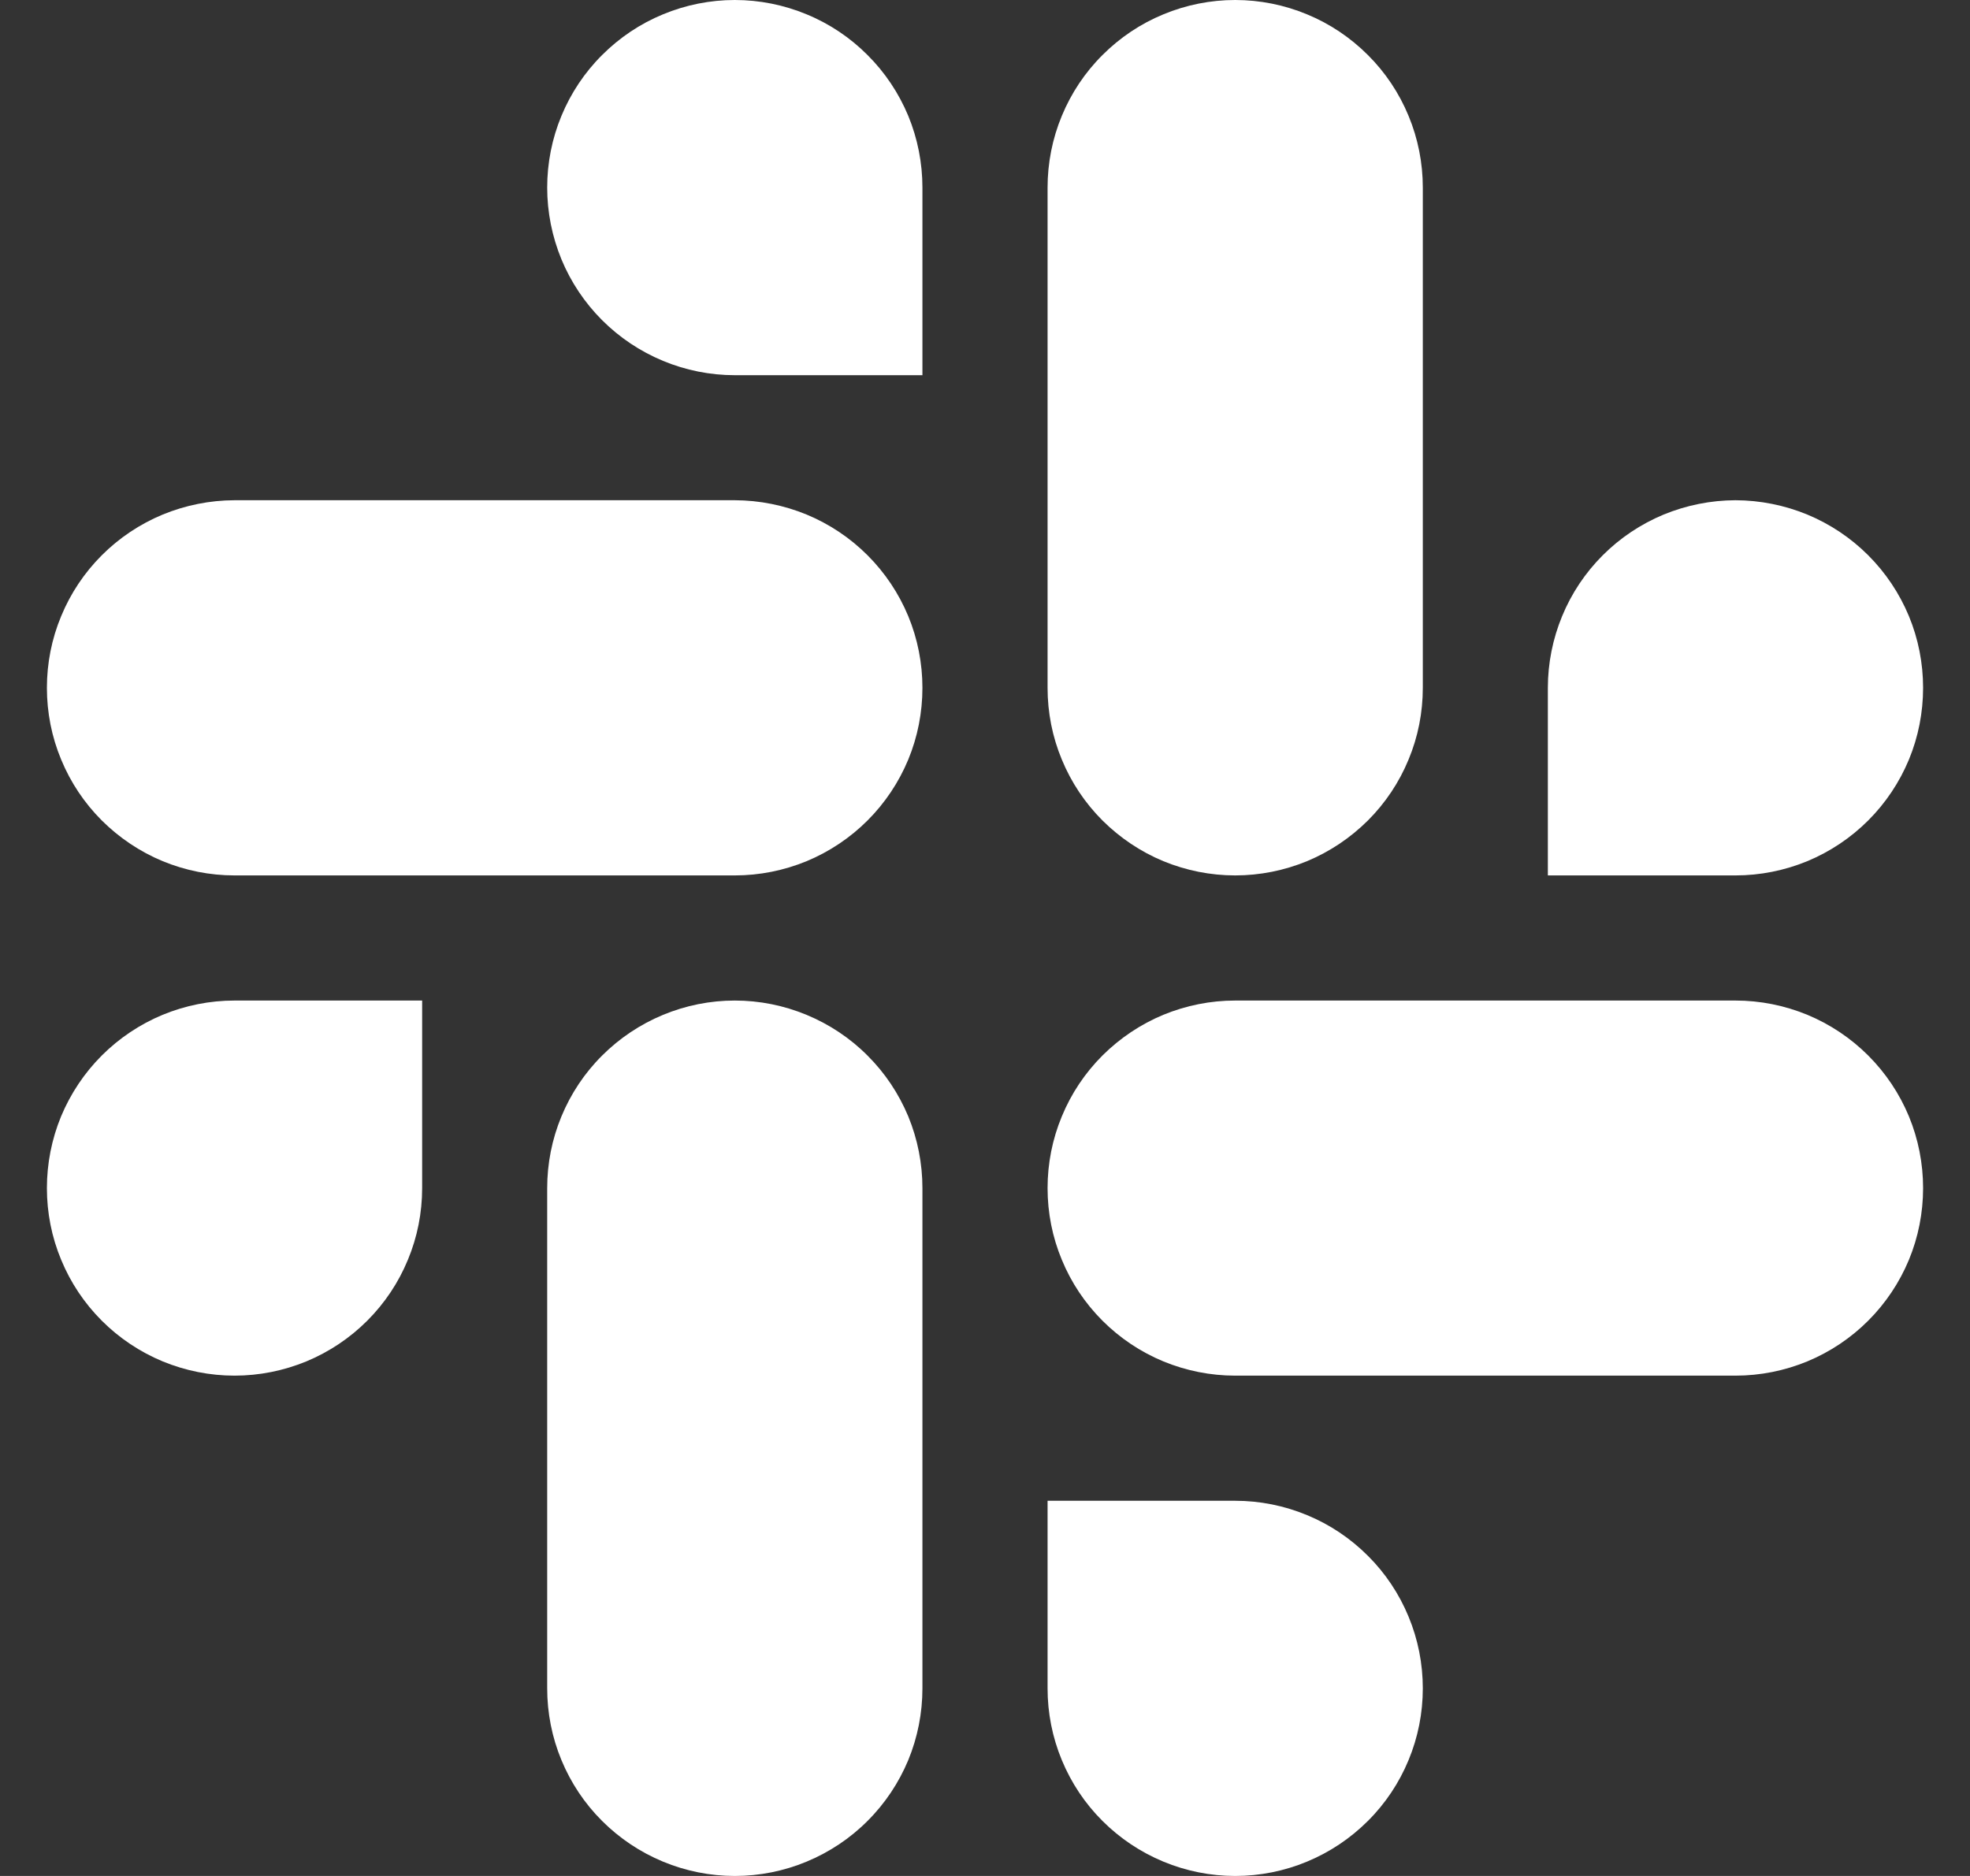
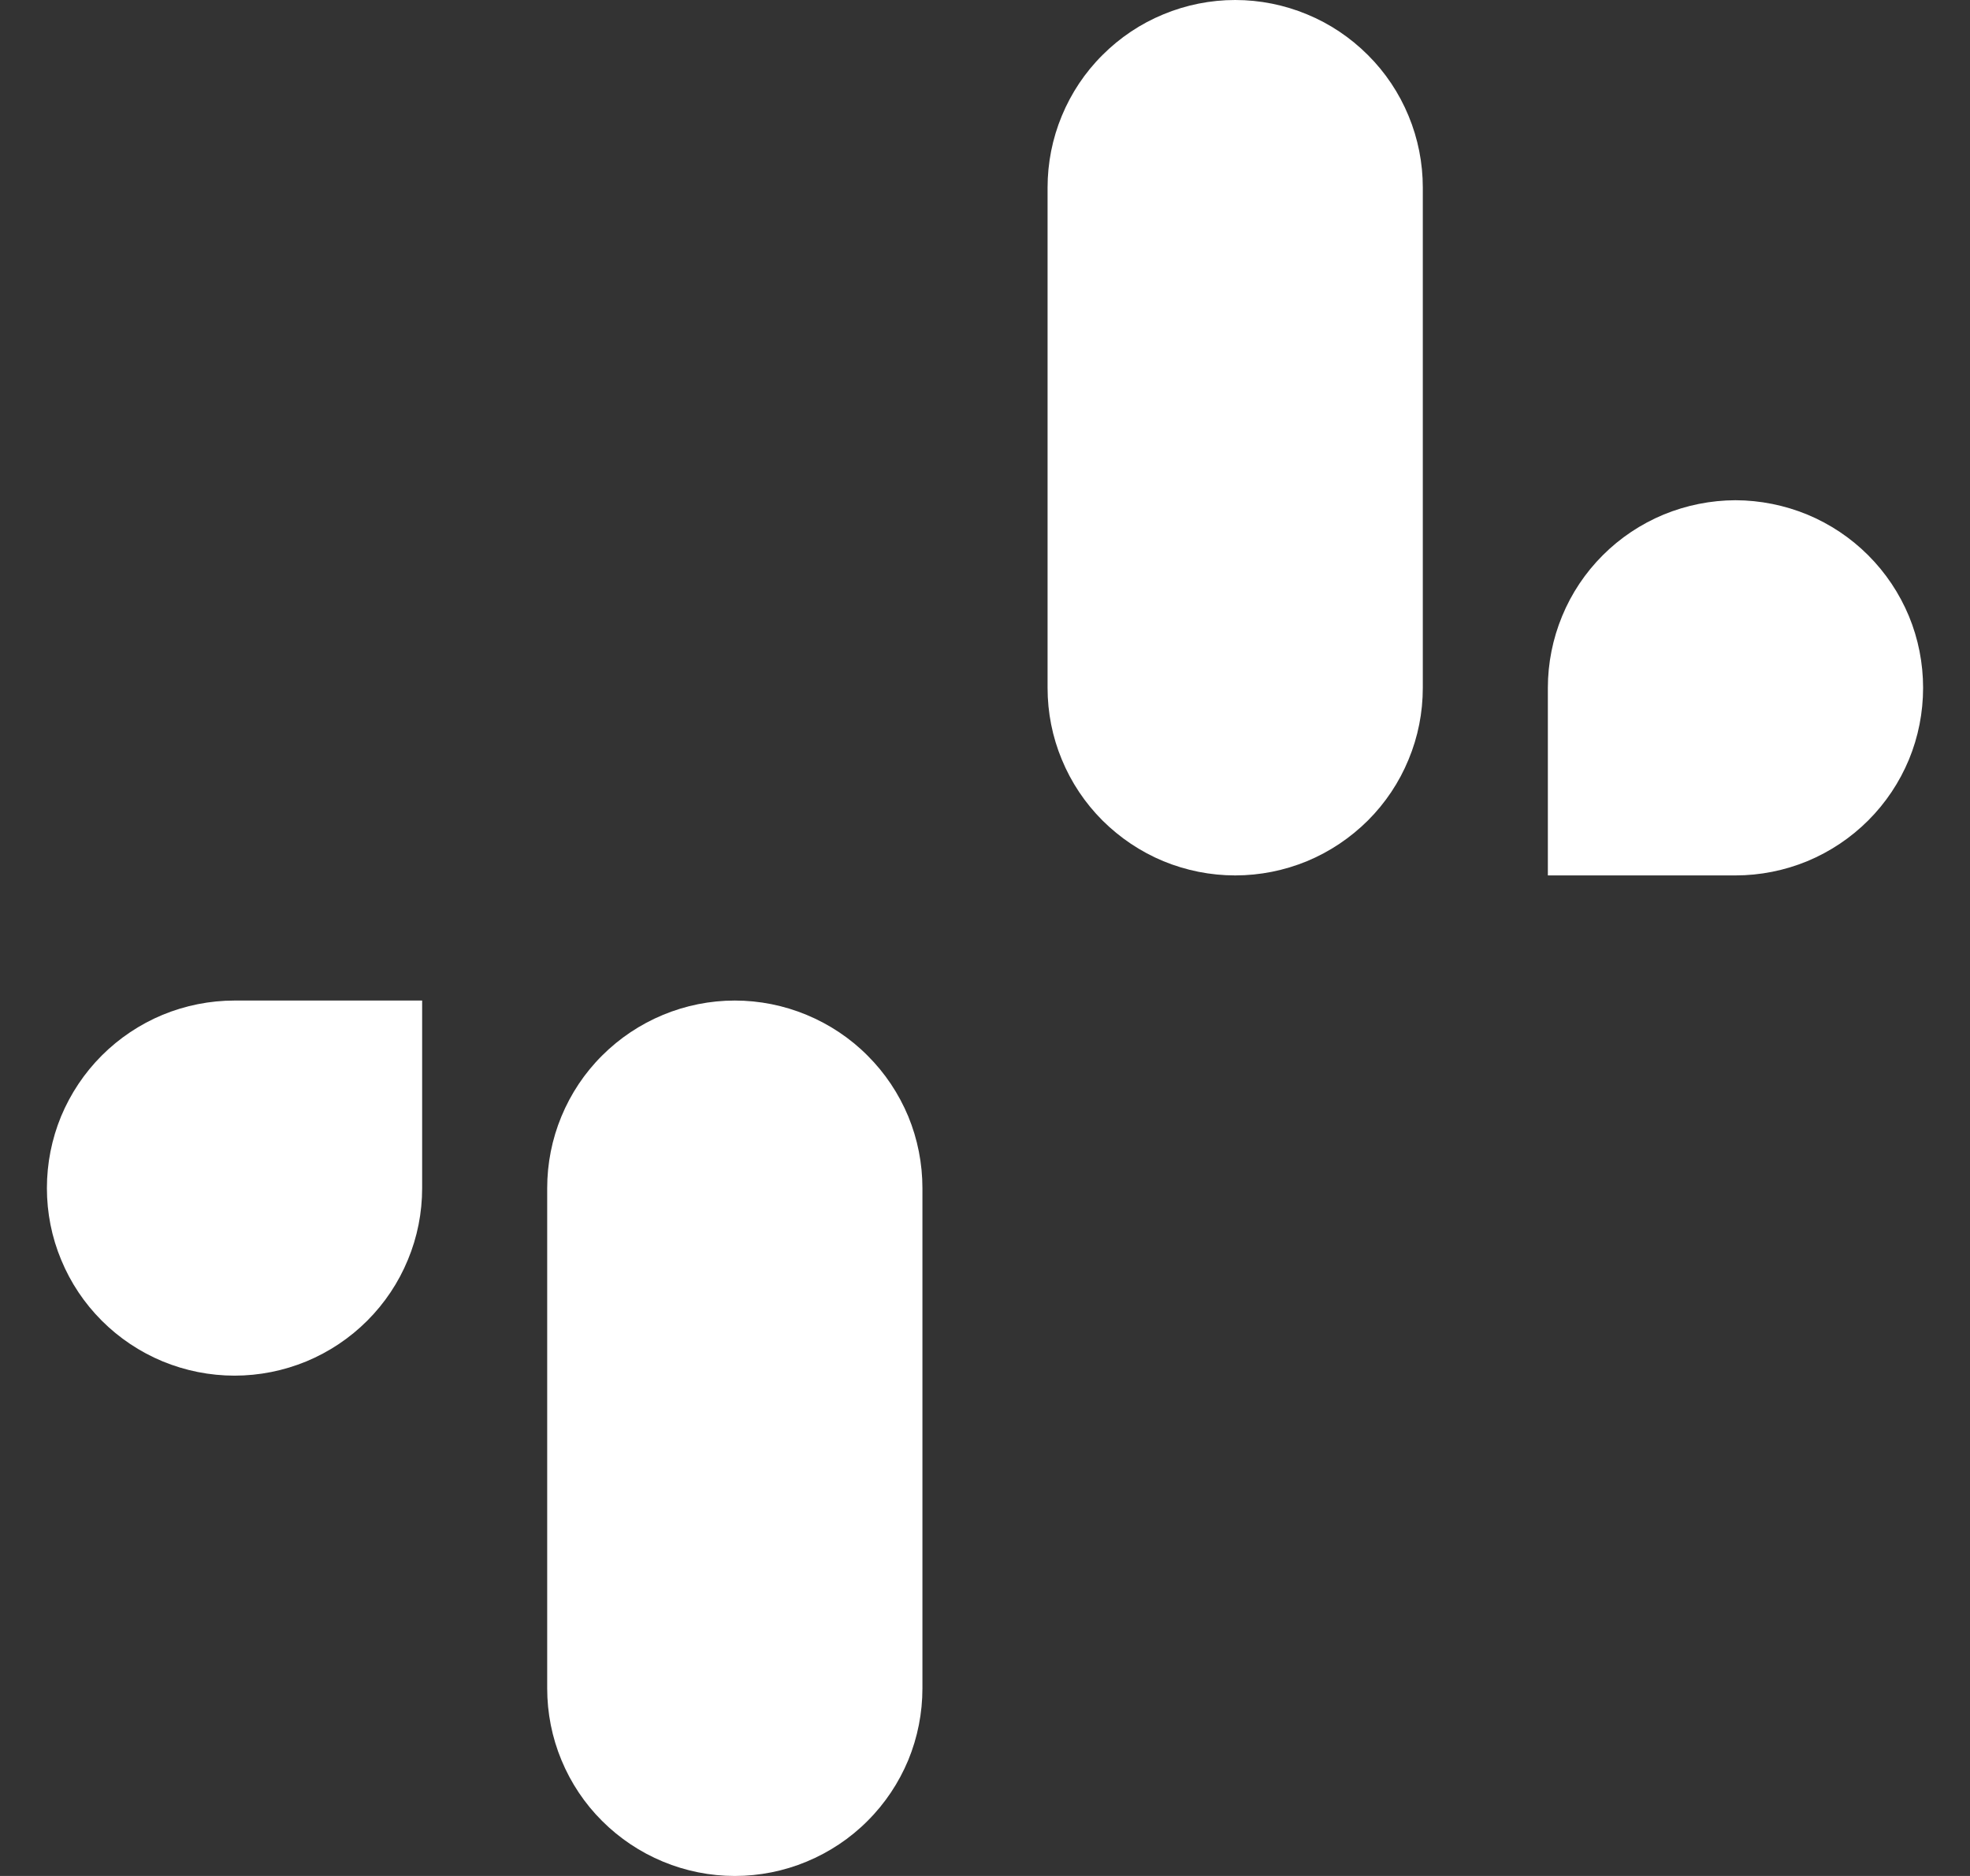
<svg xmlns="http://www.w3.org/2000/svg" width="21" height="20" viewBox="0 0 21 20" fill="none">
  <rect x="0" y="0" width="21" height="20" fill="#333333" stroke="none" />
-   <path fill-rule="evenodd" clip-rule="evenodd" d="M7.833 0C7.57 0 7.31 0.052 7.067 0.153C6.824 0.253 6.604 0.401 6.418 0.587C6.232 0.772 6.085 0.993 5.985 1.235C5.884 1.478 5.833 1.738 5.833 2C5.833 2.262 5.885 2.522 5.985 2.765C6.085 3.007 6.233 3.228 6.418 3.413C6.604 3.599 6.824 3.746 7.067 3.847C7.31 3.948 7.57 4 7.833 4H9.833V2C9.833 1.738 9.782 1.478 9.682 1.235C9.581 0.993 9.434 0.772 9.248 0.587C9.063 0.401 8.842 0.253 8.599 0.153C8.356 0.052 8.096 0 7.833 0ZM7.833 5.333H2.5C2.237 5.334 1.977 5.386 1.734 5.486C1.491 5.587 1.271 5.734 1.085 5.92C0.899 6.106 0.752 6.326 0.652 6.569C0.551 6.811 0.5 7.071 0.5 7.333C0.5 7.596 0.551 7.856 0.652 8.098C0.752 8.341 0.899 8.561 1.085 8.747C1.271 8.932 1.491 9.08 1.734 9.181C1.977 9.281 2.237 9.333 2.5 9.333H7.833C8.096 9.333 8.356 9.281 8.599 9.181C8.842 9.08 9.063 8.932 9.248 8.747C9.434 8.561 9.581 8.341 9.682 8.098C9.782 7.856 9.833 7.596 9.833 7.333C9.833 7.071 9.782 6.811 9.682 6.569C9.581 6.326 9.434 6.106 9.248 5.92C9.062 5.734 8.842 5.587 8.599 5.486C8.356 5.386 8.096 5.334 7.833 5.333Z" fill="white" />
  <path fill-rule="evenodd" clip-rule="evenodd" d="M20.5 7.333C20.5 7.071 20.449 6.811 20.349 6.569C20.248 6.326 20.101 6.106 19.915 5.92C19.729 5.734 19.509 5.587 19.266 5.486C19.023 5.386 18.763 5.334 18.5 5.333C18.237 5.334 17.977 5.386 17.734 5.486C17.491 5.587 17.271 5.734 17.085 5.92C16.899 6.106 16.752 6.326 16.652 6.569C16.552 6.811 16.5 7.071 16.5 7.333V9.333H18.5C18.763 9.333 19.023 9.281 19.266 9.181C19.509 9.08 19.73 8.932 19.915 8.747C20.101 8.561 20.248 8.341 20.349 8.098C20.449 7.856 20.5 7.596 20.5 7.333ZM15.167 7.333V2C15.167 1.738 15.116 1.478 15.015 1.235C14.915 0.993 14.768 0.772 14.582 0.587C14.396 0.401 14.176 0.253 13.933 0.153C13.69 0.052 13.43 0 13.167 0C12.904 0 12.644 0.052 12.401 0.153C12.158 0.253 11.938 0.401 11.752 0.587C11.566 0.772 11.419 0.993 11.319 1.235C11.218 1.478 11.167 1.738 11.167 2V7.333C11.167 7.596 11.218 7.856 11.319 8.098C11.419 8.341 11.566 8.561 11.752 8.747C11.938 8.932 12.158 9.08 12.401 9.181C12.644 9.281 12.904 9.333 13.167 9.333C13.43 9.333 13.69 9.281 13.933 9.181C14.176 9.08 14.396 8.932 14.582 8.747C14.768 8.561 14.915 8.341 15.015 8.098C15.116 7.856 15.167 7.596 15.167 7.333Z" fill="white" />
-   <path fill-rule="evenodd" clip-rule="evenodd" d="M13.167 20C13.43 20 13.69 19.948 13.933 19.847C14.176 19.746 14.396 19.599 14.582 19.413C14.768 19.228 14.915 19.007 15.015 18.765C15.116 18.522 15.167 18.262 15.167 18C15.167 17.738 15.116 17.478 15.015 17.235C14.915 16.993 14.768 16.772 14.582 16.587C14.396 16.401 14.176 16.253 13.933 16.153C13.69 16.052 13.43 16 13.167 16H11.167V18C11.167 18.262 11.218 18.522 11.319 18.765C11.419 19.007 11.566 19.228 11.752 19.413C11.938 19.599 12.158 19.746 12.401 19.847C12.644 19.948 12.904 20 13.167 20ZM13.167 14.666H18.5C18.763 14.666 19.023 14.614 19.266 14.514C19.509 14.413 19.729 14.266 19.915 14.08C20.101 13.894 20.248 13.674 20.349 13.431C20.449 13.189 20.5 12.929 20.5 12.667C20.5 12.404 20.449 12.145 20.349 11.902C20.248 11.659 20.101 11.439 19.915 11.253C19.73 11.068 19.509 10.92 19.266 10.819C19.023 10.719 18.763 10.667 18.5 10.667H13.167C12.904 10.667 12.644 10.719 12.401 10.819C12.158 10.92 11.938 11.068 11.752 11.253C11.566 11.439 11.419 11.659 11.319 11.902C11.218 12.145 11.167 12.404 11.167 12.667C11.167 12.929 11.218 13.189 11.319 13.431C11.419 13.674 11.566 13.894 11.752 14.08C11.938 14.266 12.158 14.413 12.401 14.514C12.644 14.614 12.904 14.666 13.167 14.666Z" fill="white" />
  <path fill-rule="evenodd" clip-rule="evenodd" d="M0.5 12.667C0.5 12.929 0.551 13.189 0.652 13.431C0.752 13.674 0.899 13.894 1.085 14.08C1.271 14.266 1.491 14.413 1.734 14.514C1.977 14.614 2.237 14.666 2.5 14.666C2.763 14.666 3.023 14.614 3.266 14.514C3.509 14.413 3.729 14.266 3.915 14.08C4.101 13.894 4.248 13.674 4.348 13.431C4.449 13.189 4.5 12.929 4.5 12.667V10.667H2.5C2.237 10.667 1.977 10.719 1.734 10.819C1.491 10.92 1.27 11.068 1.085 11.253C0.899 11.439 0.752 11.66 0.651 11.902C0.551 12.145 0.5 12.405 0.5 12.667V12.667ZM5.833 12.667V18C5.833 18.262 5.884 18.522 5.985 18.765C6.085 19.007 6.232 19.228 6.418 19.413C6.604 19.599 6.824 19.746 7.067 19.847C7.31 19.948 7.57 20 7.833 20C8.096 20 8.356 19.948 8.599 19.847C8.842 19.746 9.063 19.599 9.248 19.413C9.434 19.228 9.581 19.007 9.682 18.765C9.782 18.522 9.833 18.262 9.833 18V12.667C9.833 12.405 9.782 12.145 9.682 11.902C9.581 11.66 9.434 11.439 9.248 11.254C9.063 11.068 8.842 10.921 8.599 10.82C8.356 10.719 8.096 10.667 7.833 10.667C7.57 10.667 7.31 10.719 7.067 10.82C6.824 10.921 6.604 11.068 6.418 11.254C6.232 11.439 6.085 11.66 5.985 11.902C5.884 12.145 5.833 12.405 5.833 12.667" fill="white" />
</svg>